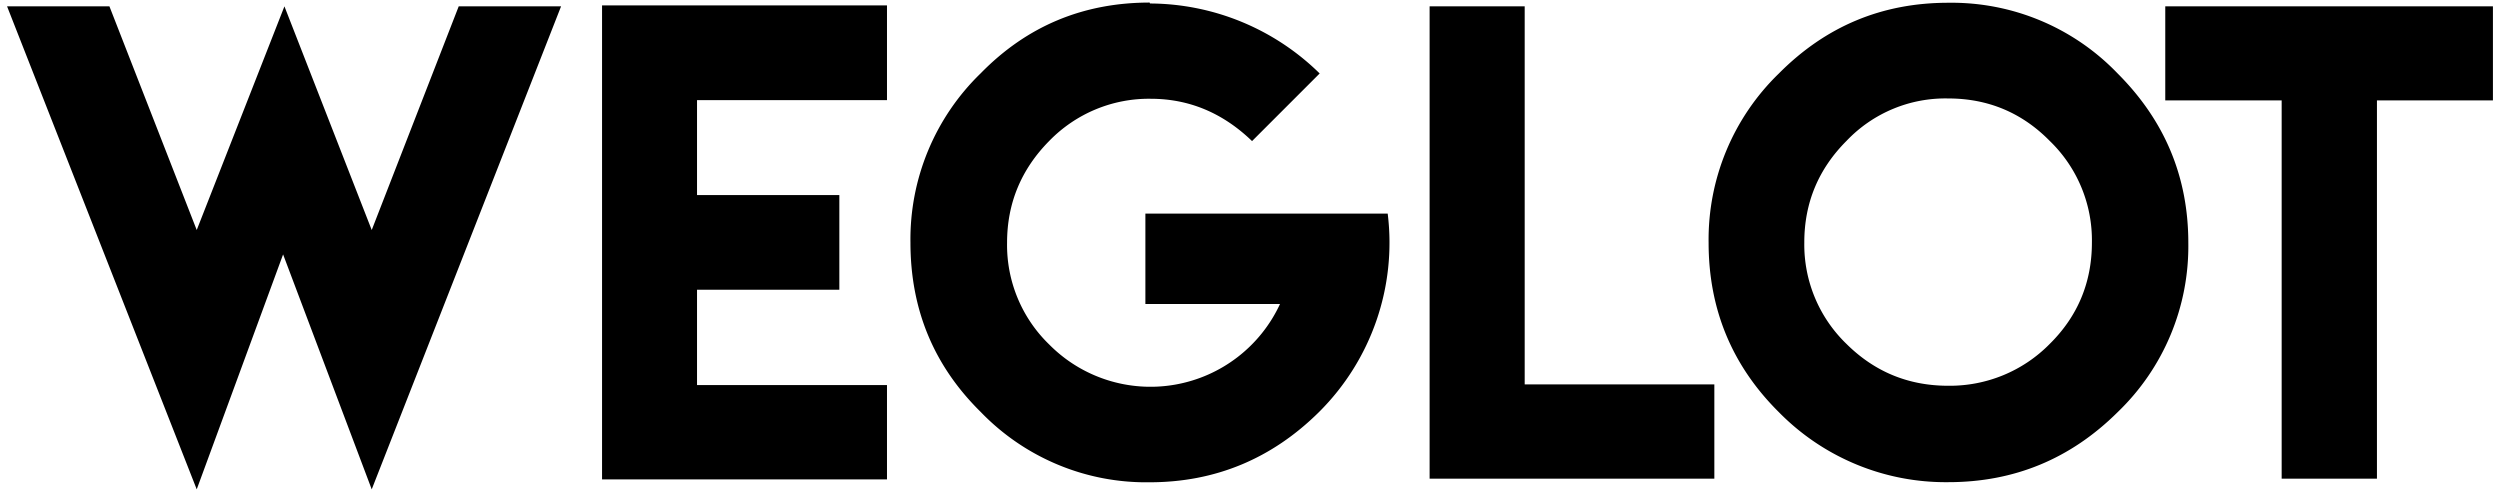
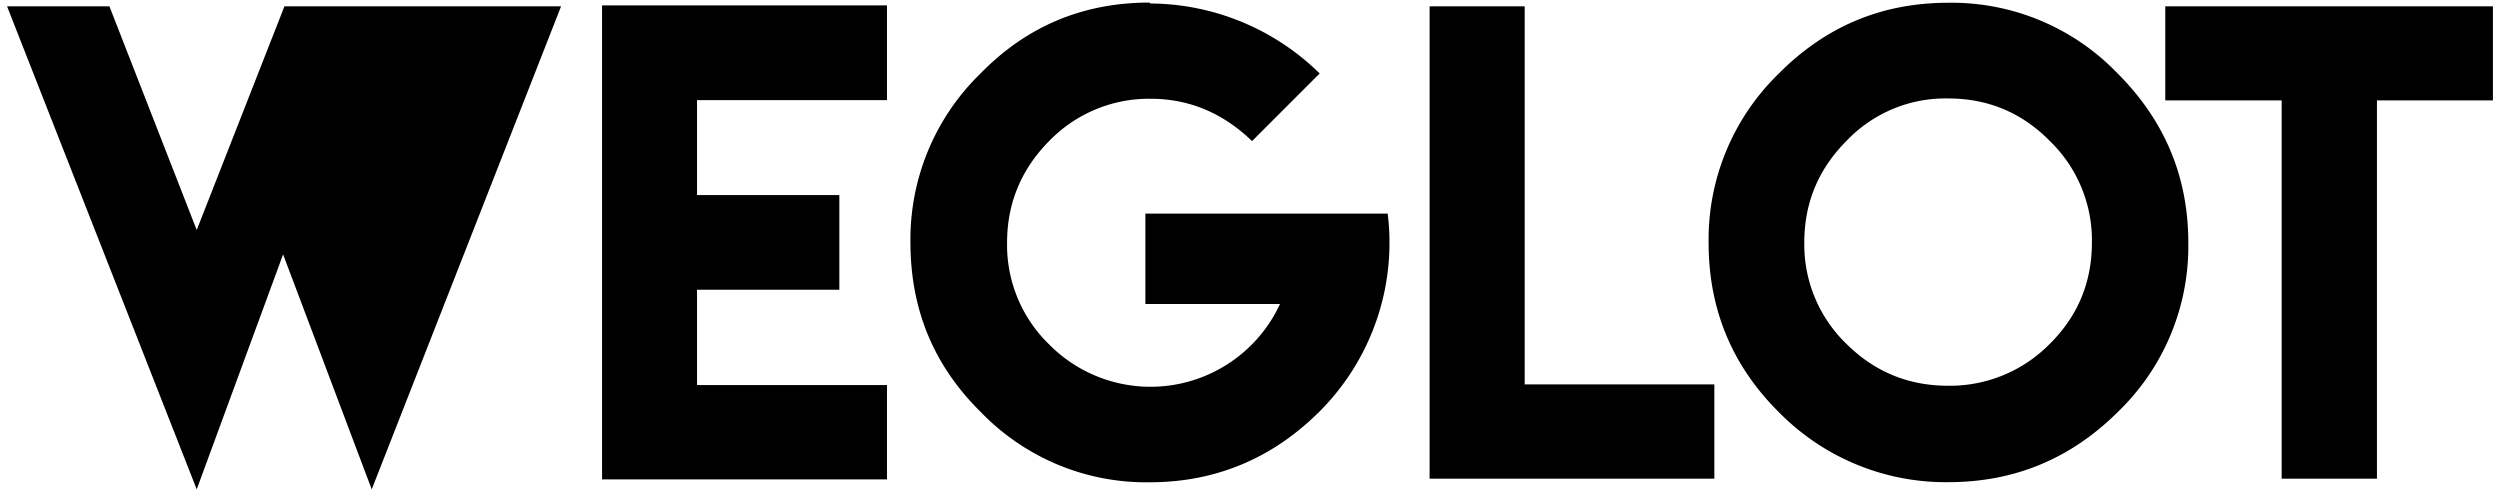
<svg xmlns="http://www.w3.org/2000/svg" width="244" height="48" fill="none">
-   <path fill="#000" d="M190.15.27c6.23-.09 12.21 2.4 16.53 6.9 4.59 4.59 6.9 10.08 6.9 16.53.09 6.23-2.4 12.21-6.9 16.53-4.59 4.55-10.08 6.83-16.53 6.83-6.21.07-12.18-2.4-16.53-6.83-4.59-4.55-6.86-10.08-6.86-16.53-.09-6.22 2.39-12.2 6.86-16.53 4.59-4.62 10.08-6.9 16.53-6.9m0 9.34c-3.74-.08-7.34 1.42-9.92 4.13-2.77 2.77-4.13 6.08-4.13 9.92a13.47 13.47 0 0 0 4.13 9.92c2.73 2.7 6.02 4.07 9.92 4.07 3.71.04 7.28-1.42 9.89-4.07 2.77-2.73 4.13-6.05 4.13-9.92a13.47 13.47 0 0 0-4.13-9.92c-2.73-2.77-6.05-4.13-9.89-4.13M211.33.62h31.98V9.8h-11.32v36.92h-9.3V9.8h-11.36zM112.21.27l.03.07c6.2.03 12.14 2.48 16.56 6.83l-6.6 6.6c-2.83-2.73-6.12-4.13-9.89-4.13-3.74-.05-7.32 1.45-9.92 4.13-2.73 2.77-4.1 6.08-4.1 9.92-.06 3.73 1.42 7.32 4.1 9.92a13.9 13.9 0 0 0 12.3 3.93c4.5-.79 8.32-3.73 10.24-7.87h-13.14v-8.82h23.65c.88 7.14-1.6 14.29-6.7 19.36-4.59 4.55-10.12 6.86-16.53 6.86-6.21.1-12.18-2.39-16.49-6.86-4.59-4.52-6.86-10.02-6.86-16.53-.09-6.22 2.39-12.2 6.86-16.53 4.52-4.62 10.02-6.9 16.49-6.9zm27.32.35h9.28v36.9h18.51v9.2h-27.79zM58.76.53h27.81v9.24H68.03v9.27h13.89v9.24H68.03v9.3h18.54v9.21H58.76zM.69.62h9.99l8.52 21.83L27.76.62l8.52 21.83L44.77.62h9.99L36.28 47.76l-8.65-22.93-8.43 22.93z" />
+   <path fill="#000" d="M190.15.27c6.23-.09 12.21 2.4 16.53 6.9 4.59 4.59 6.9 10.08 6.9 16.53.09 6.23-2.4 12.21-6.9 16.53-4.59 4.55-10.08 6.83-16.53 6.83-6.21.07-12.18-2.4-16.53-6.83-4.59-4.55-6.86-10.08-6.86-16.53-.09-6.22 2.39-12.2 6.86-16.53 4.59-4.62 10.08-6.9 16.53-6.9m0 9.34c-3.74-.08-7.34 1.42-9.92 4.13-2.77 2.77-4.13 6.08-4.13 9.92a13.47 13.47 0 0 0 4.13 9.92c2.73 2.7 6.02 4.07 9.92 4.07 3.71.04 7.28-1.42 9.89-4.07 2.77-2.73 4.13-6.05 4.13-9.92a13.47 13.47 0 0 0-4.13-9.92c-2.73-2.77-6.05-4.13-9.89-4.13M211.33.62h31.98V9.8h-11.32v36.92h-9.3V9.8h-11.36zM112.21.27l.03.07c6.2.03 12.14 2.48 16.56 6.83l-6.6 6.6c-2.83-2.73-6.12-4.13-9.89-4.13-3.74-.05-7.32 1.45-9.92 4.13-2.73 2.77-4.1 6.08-4.1 9.92-.06 3.73 1.42 7.32 4.1 9.92a13.9 13.9 0 0 0 12.3 3.93c4.5-.79 8.32-3.73 10.24-7.87h-13.14v-8.82h23.65c.88 7.14-1.6 14.29-6.7 19.36-4.59 4.55-10.12 6.86-16.53 6.86-6.21.1-12.18-2.39-16.49-6.86-4.59-4.52-6.86-10.02-6.86-16.53-.09-6.22 2.39-12.2 6.86-16.53 4.52-4.62 10.02-6.9 16.49-6.9zm27.32.35h9.28v36.9h18.51v9.2h-27.79zM58.76.53h27.81v9.24H68.03v9.27h13.89v9.24H68.03v9.3h18.54v9.21H58.76zM.69.62h9.99l8.52 21.83L27.76.62L44.77.62h9.99L36.28 47.76l-8.65-22.93-8.43 22.93z" />
</svg>